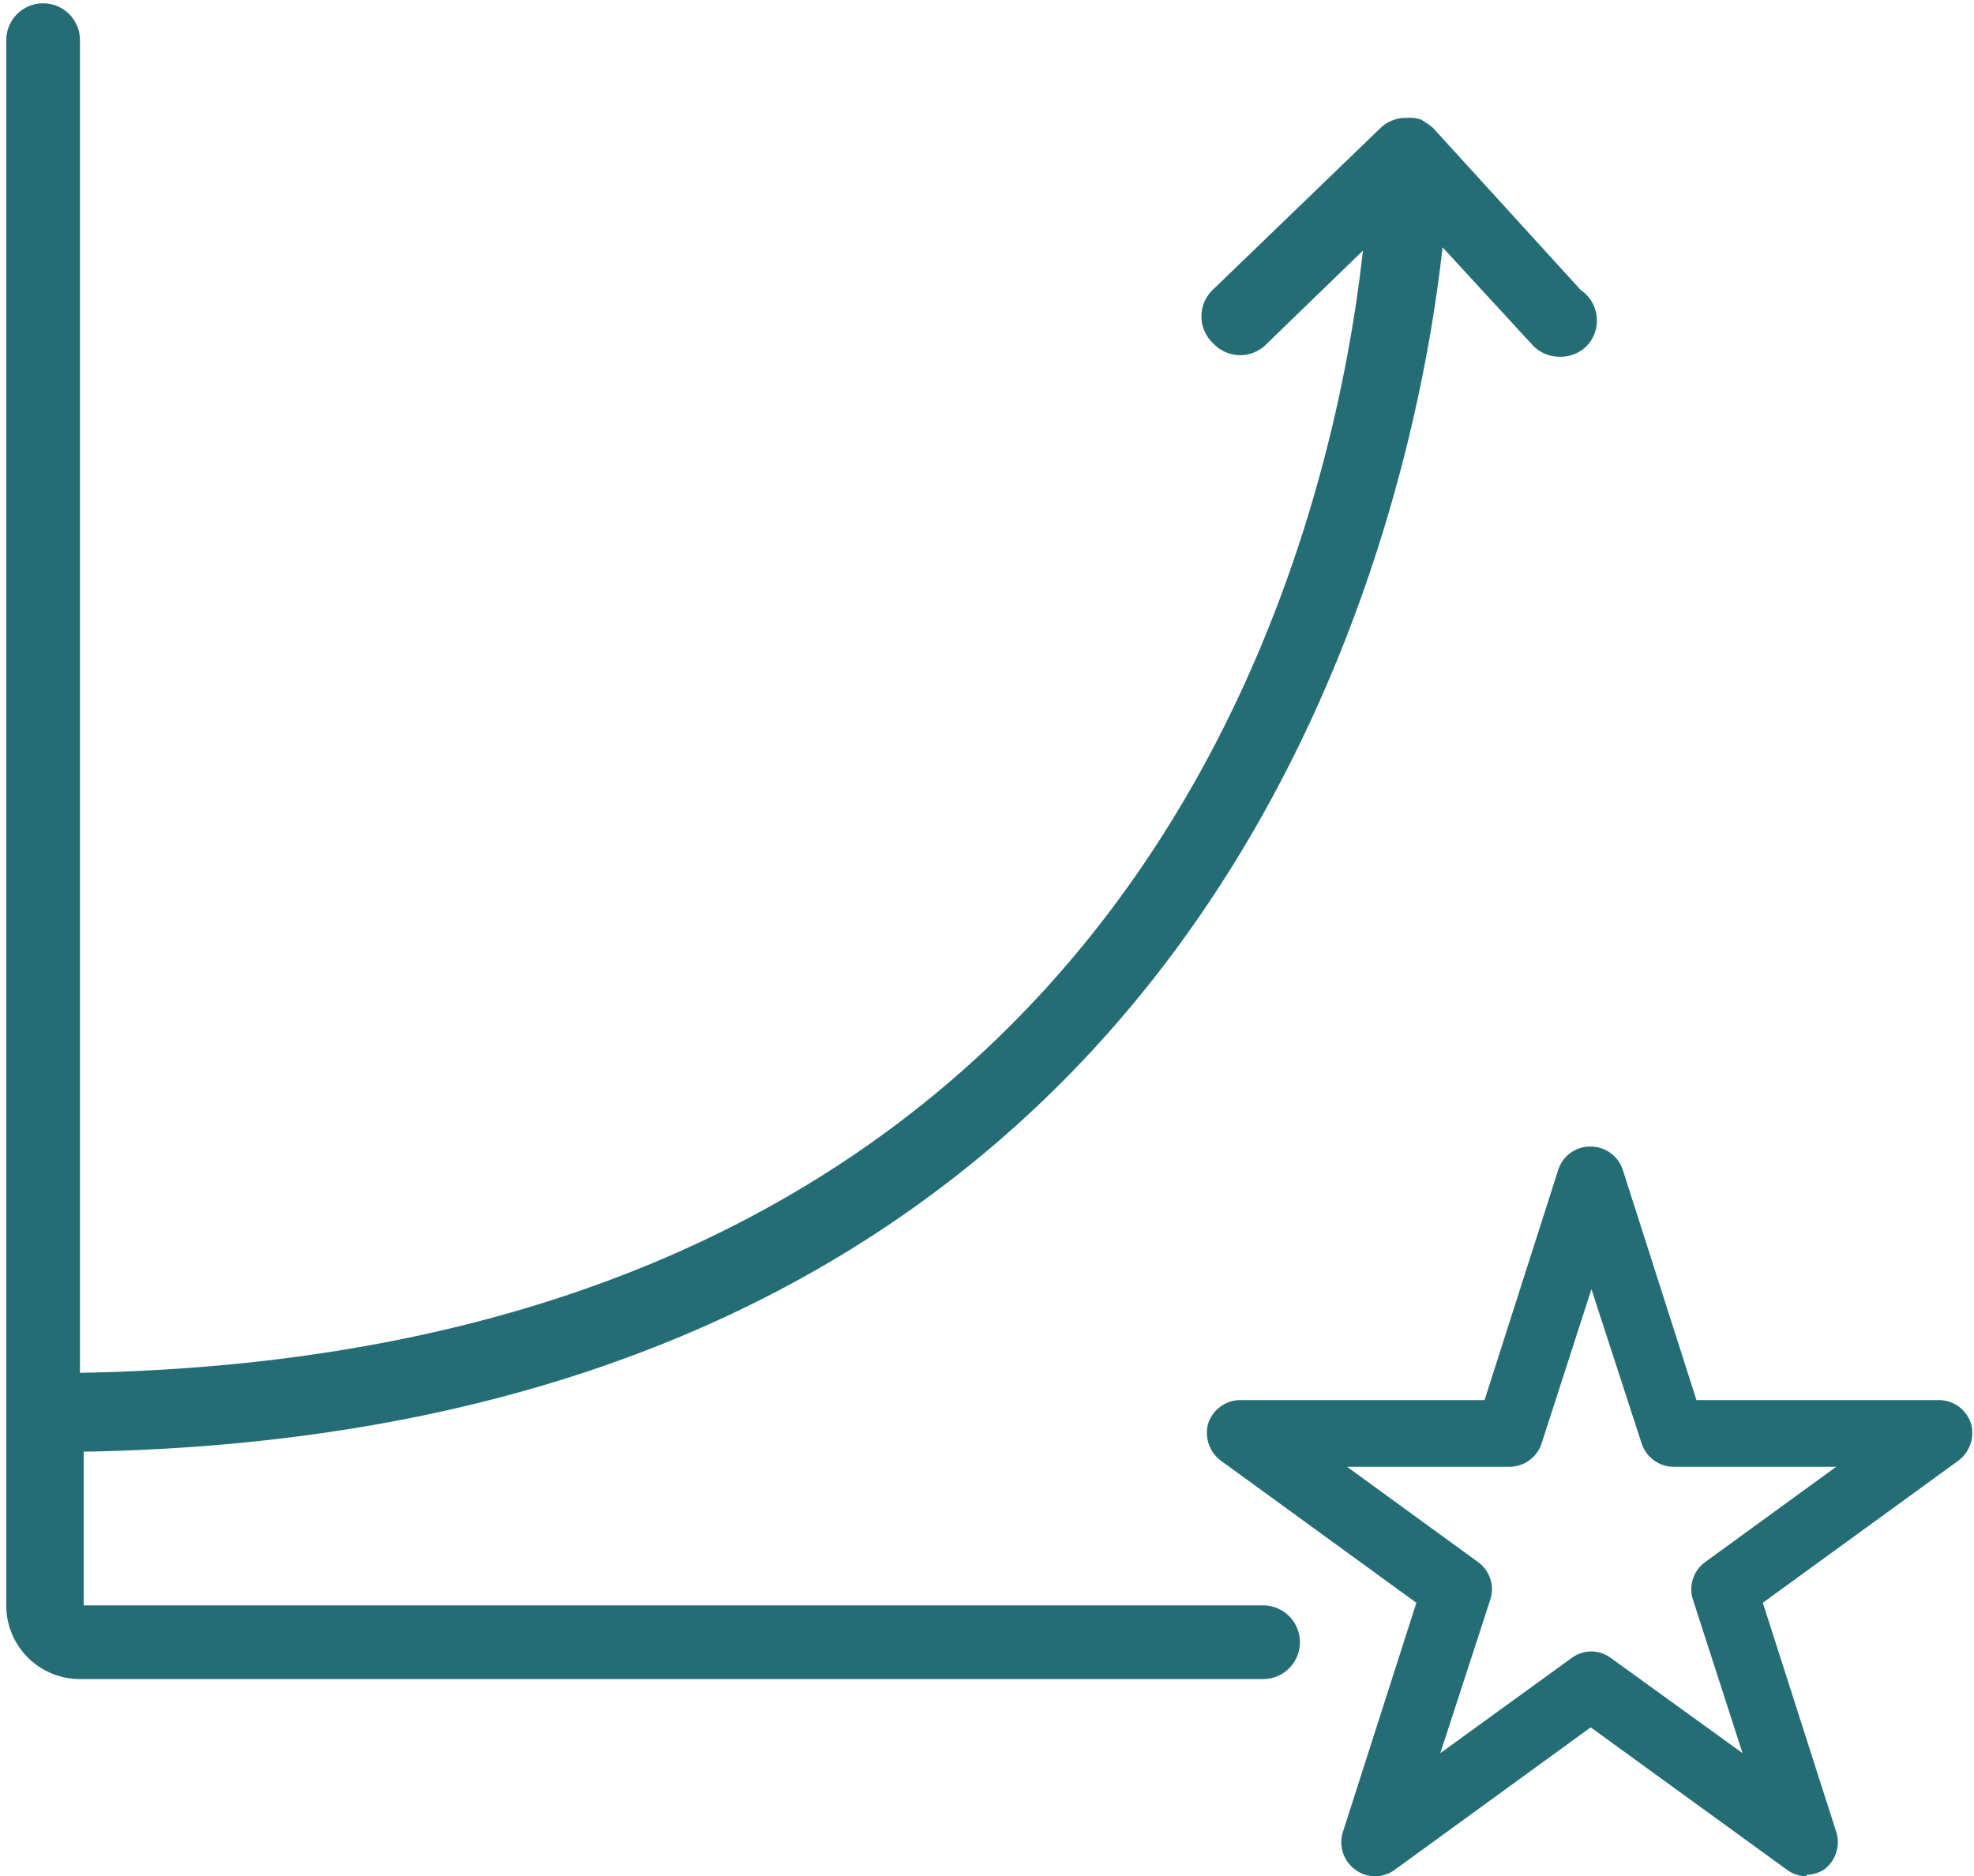
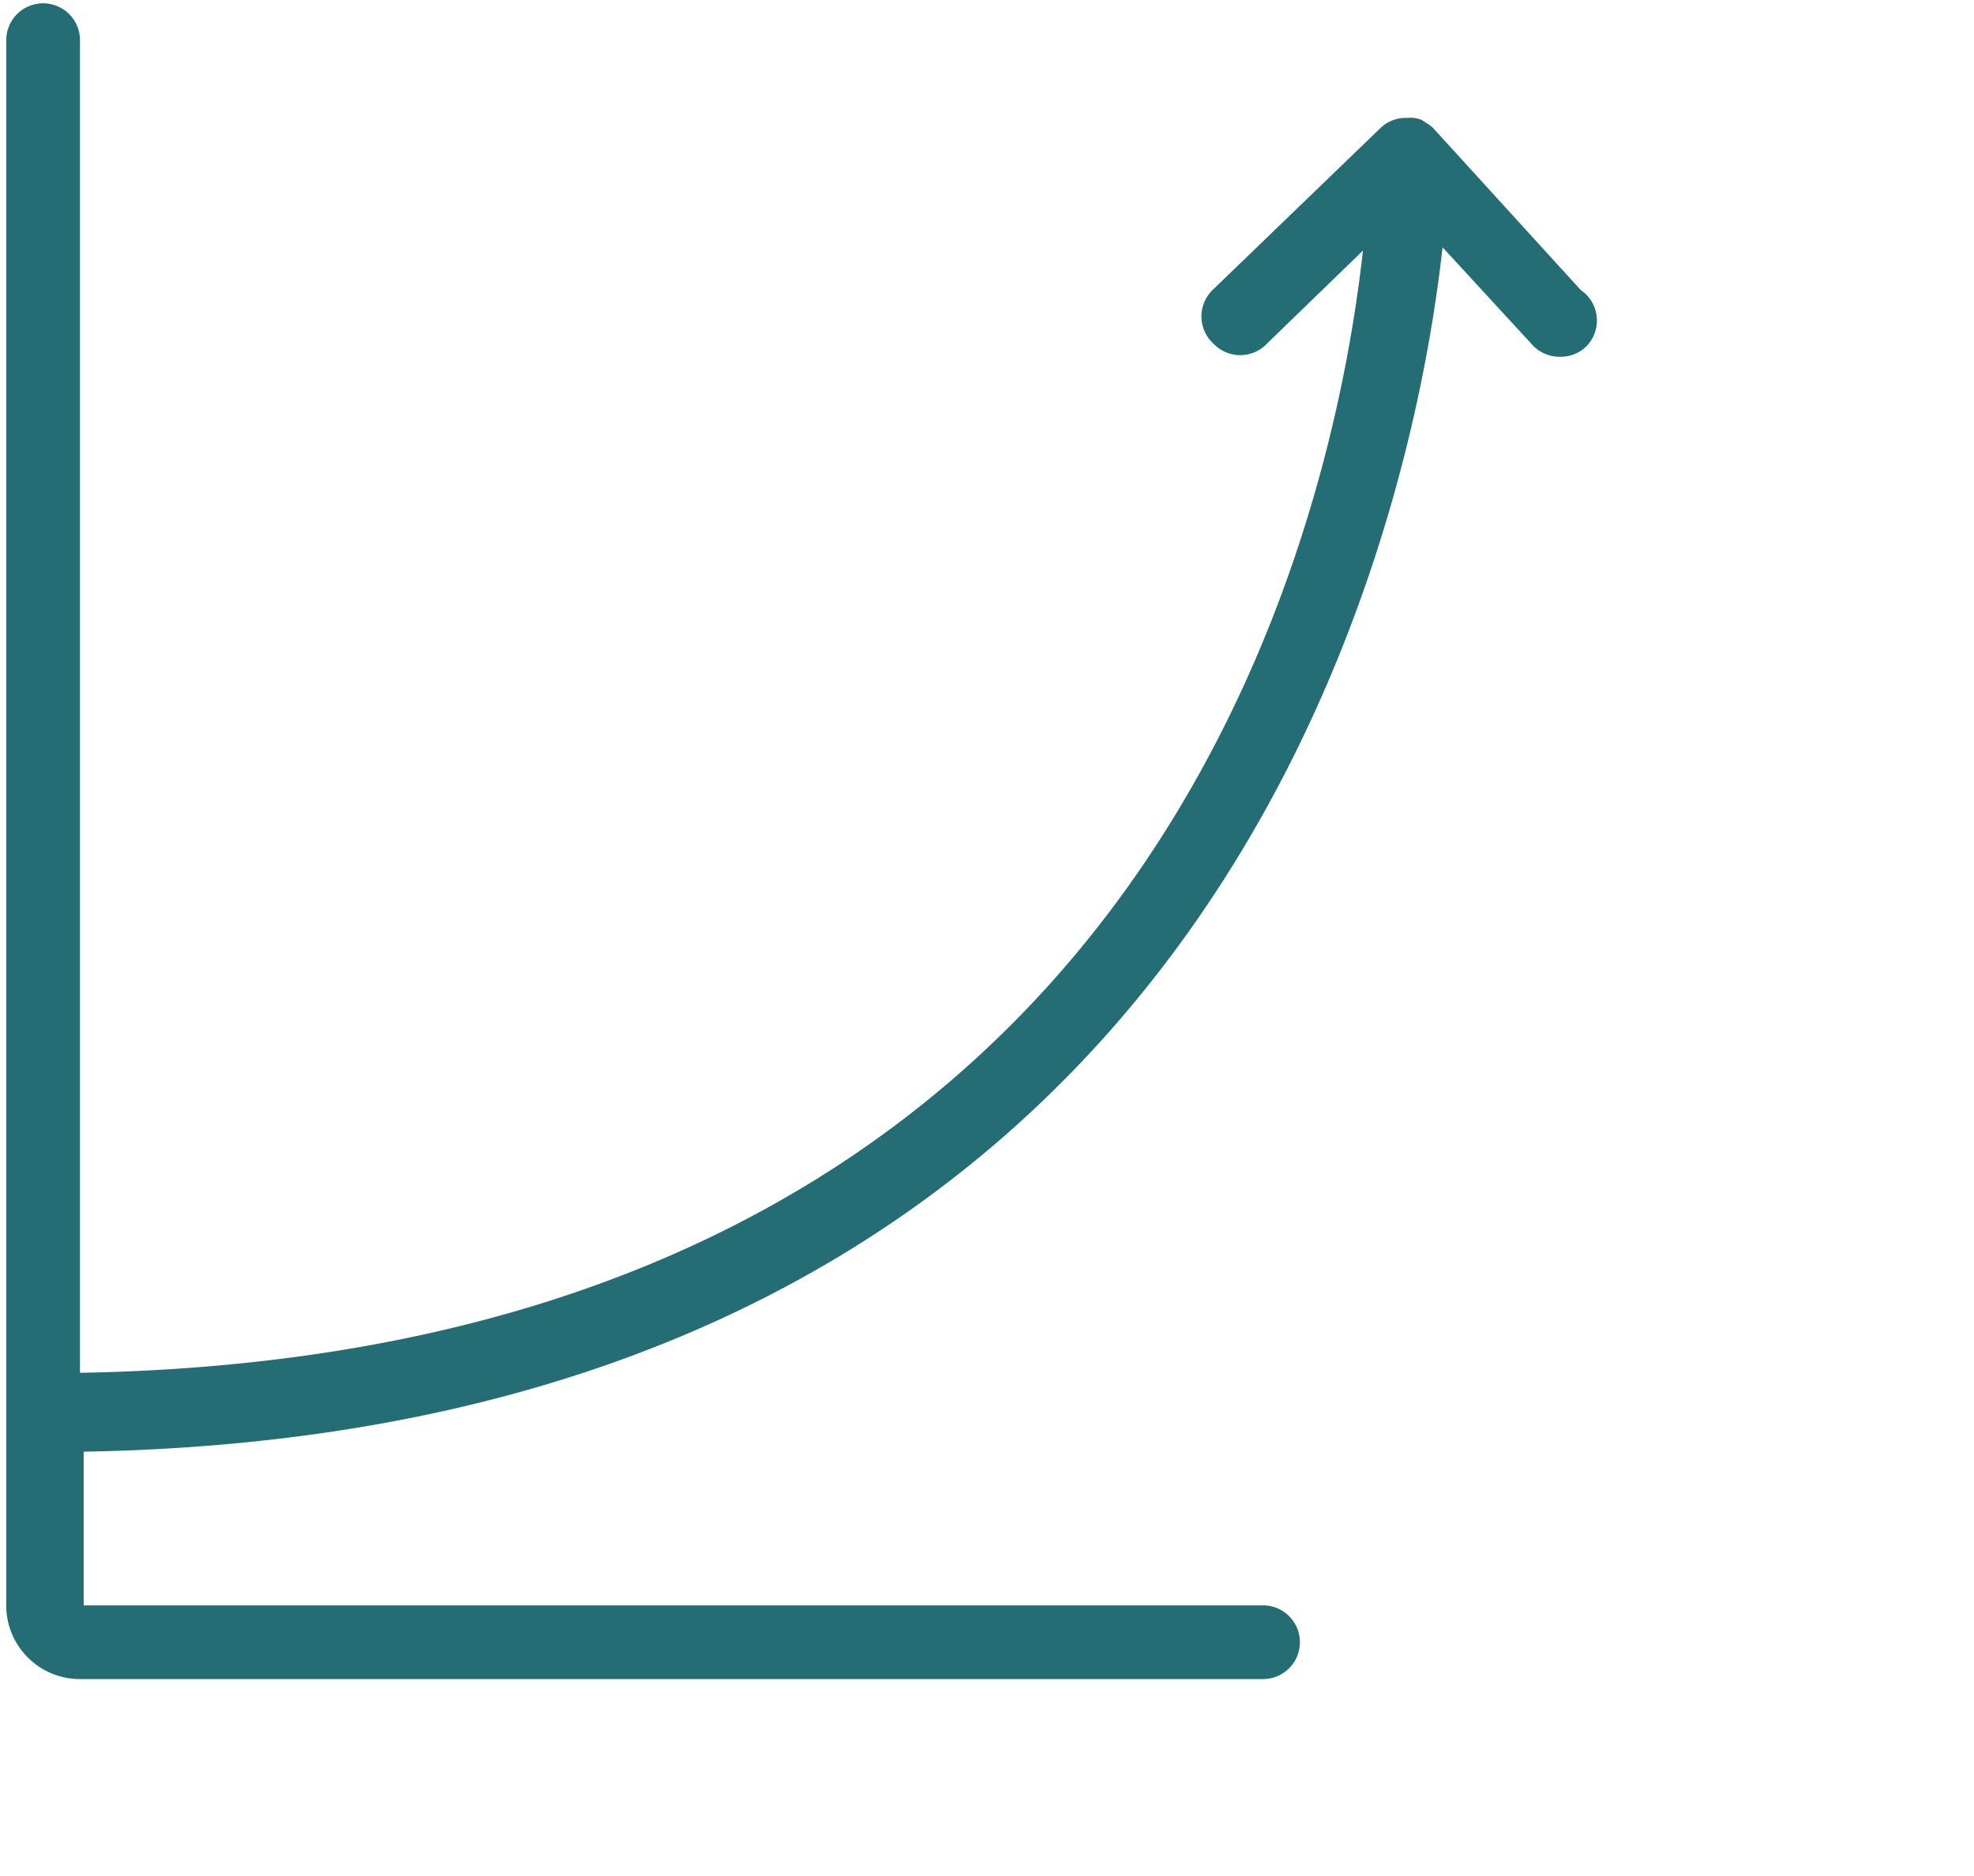
<svg xmlns="http://www.w3.org/2000/svg" viewBox="0 0 53.56 50.91">
  <defs>
    <style>.cls-1{fill:#256d75;}</style>
  </defs>
  <title>icon3-ascend</title>
  <g id="Layer_2" data-name="Layer 2">
    <g id="Layer_1-2" data-name="Layer 1">
-       <path class="cls-1" d="M884.88-320.06a.91.91,0,0,1,.55.18L889-317.3l-1.35-4.18a.91.91,0,0,1,.33-1l3.56-2.59h-4.4a.92.92,0,0,1-.88-.64l-1.36-4.18-1.35,4.18a.92.92,0,0,1-.88.64h-4.4l3.56,2.59a.91.91,0,0,1,.33,1l-1.36,4.18,3.56-2.58A.92.92,0,0,1,884.88-320.06Zm5.86,6.1a.9.9,0,0,1-.54-.18L884.88-318l-5.31,3.86a.9.9,0,0,1-1.08,0,.92.92,0,0,1-.34-1l2-6.24-5.31-3.86a.94.94,0,0,1-.34-1,.92.92,0,0,1,.88-.64H882l2-6.25a.91.91,0,0,1,.87-.63.92.92,0,0,1,.88.63l2,6.25h6.57a.92.92,0,0,1,.88.64.94.94,0,0,1-.34,1l-5.31,3.86,2,6.24a.93.93,0,0,1-.34,1A.9.9,0,0,1,890.74-314Z" transform="translate(-841.72 364.87)" />
      <path class="cls-1" d="M884.61-357l-4-4.39h0a1,1,0,0,0-.2-.15l-.12-.08a1.17,1.17,0,0,0-.2-.05,1.06,1.06,0,0,0-.19,0h0l-.11,0a1,1,0,0,0-.61.27l-4.54,4.38a1,1,0,0,0,0,1.47,1,1,0,0,0,1.46,0l2.6-2.52c-.86,7.78-5.89,29.93-34.81,30.45v-36.16a1,1,0,0,0-1-1,1,1,0,0,0-1,1v42.4a2,2,0,0,0,2,2.07h32.1a1,1,0,0,0,1-1,1,1,0,0,0-1-1h-32v-4.17c30.65-.54,36-24.8,36.87-32.68l2.43,2.64a1,1,0,0,0,.76.33,1,1,0,0,0,.7-.27A1,1,0,0,0,884.61-357Z" transform="translate(-841.72 364.87)" />
    </g>
  </g>
</svg>